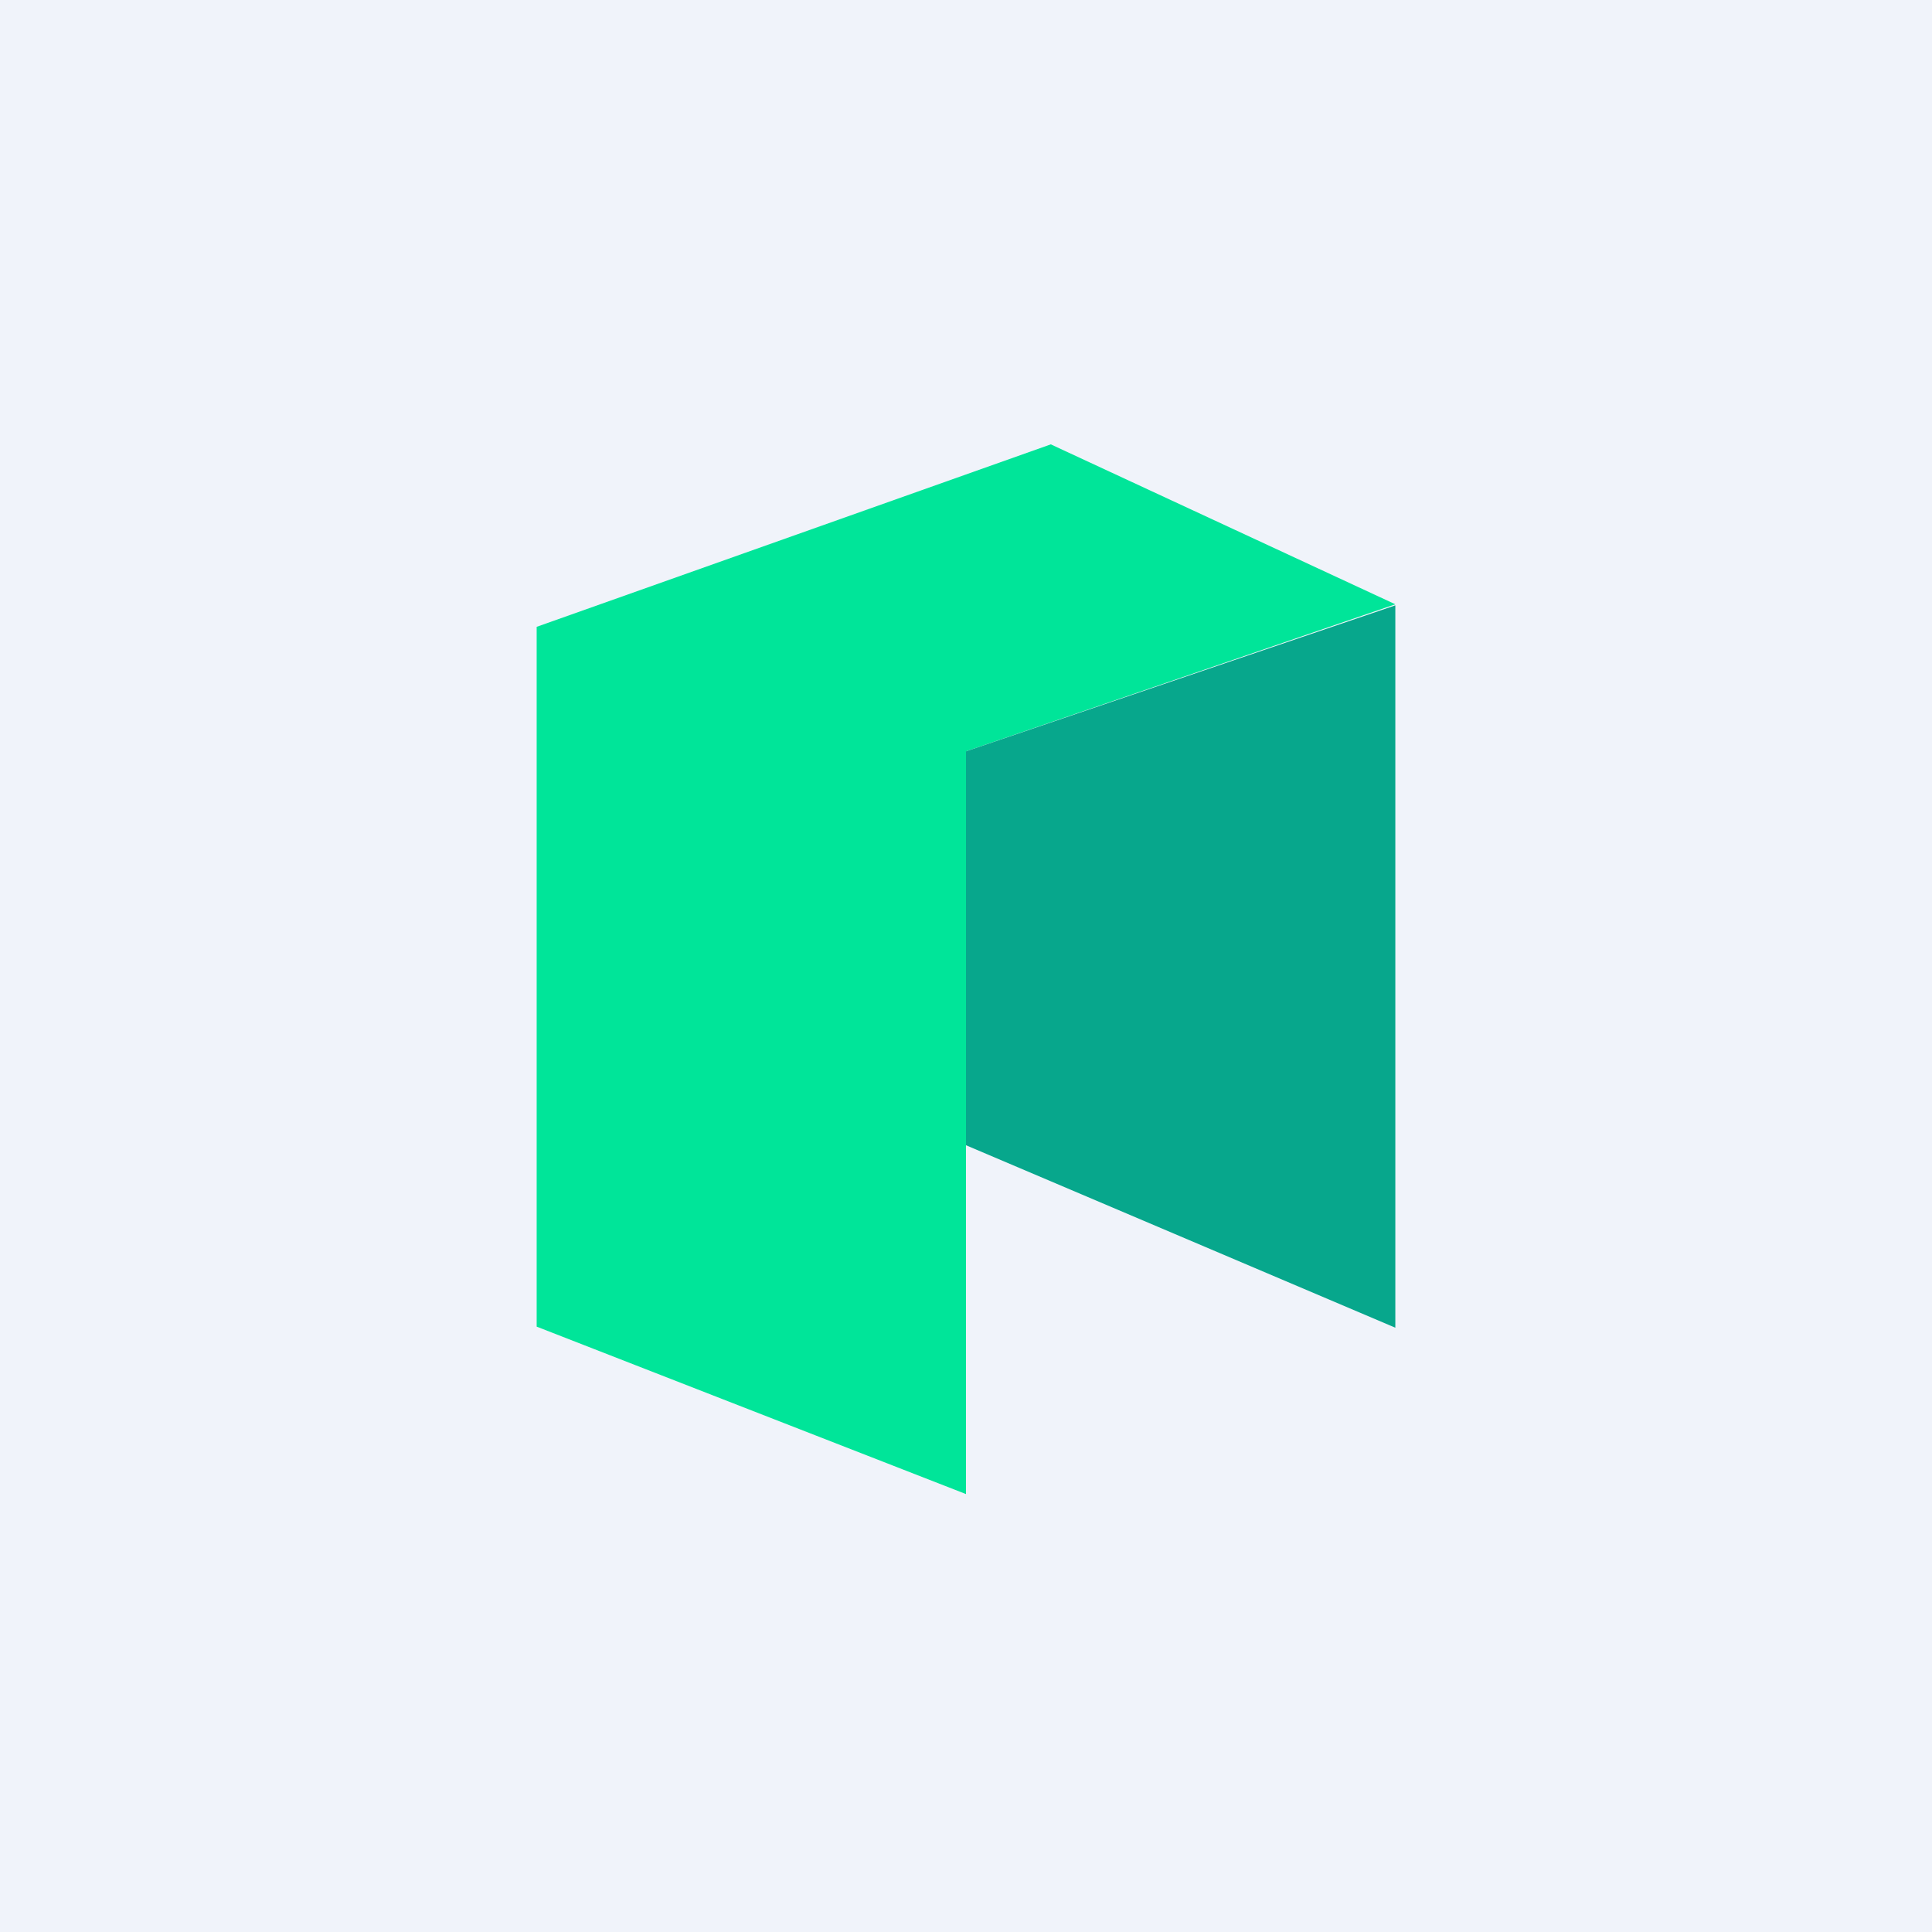
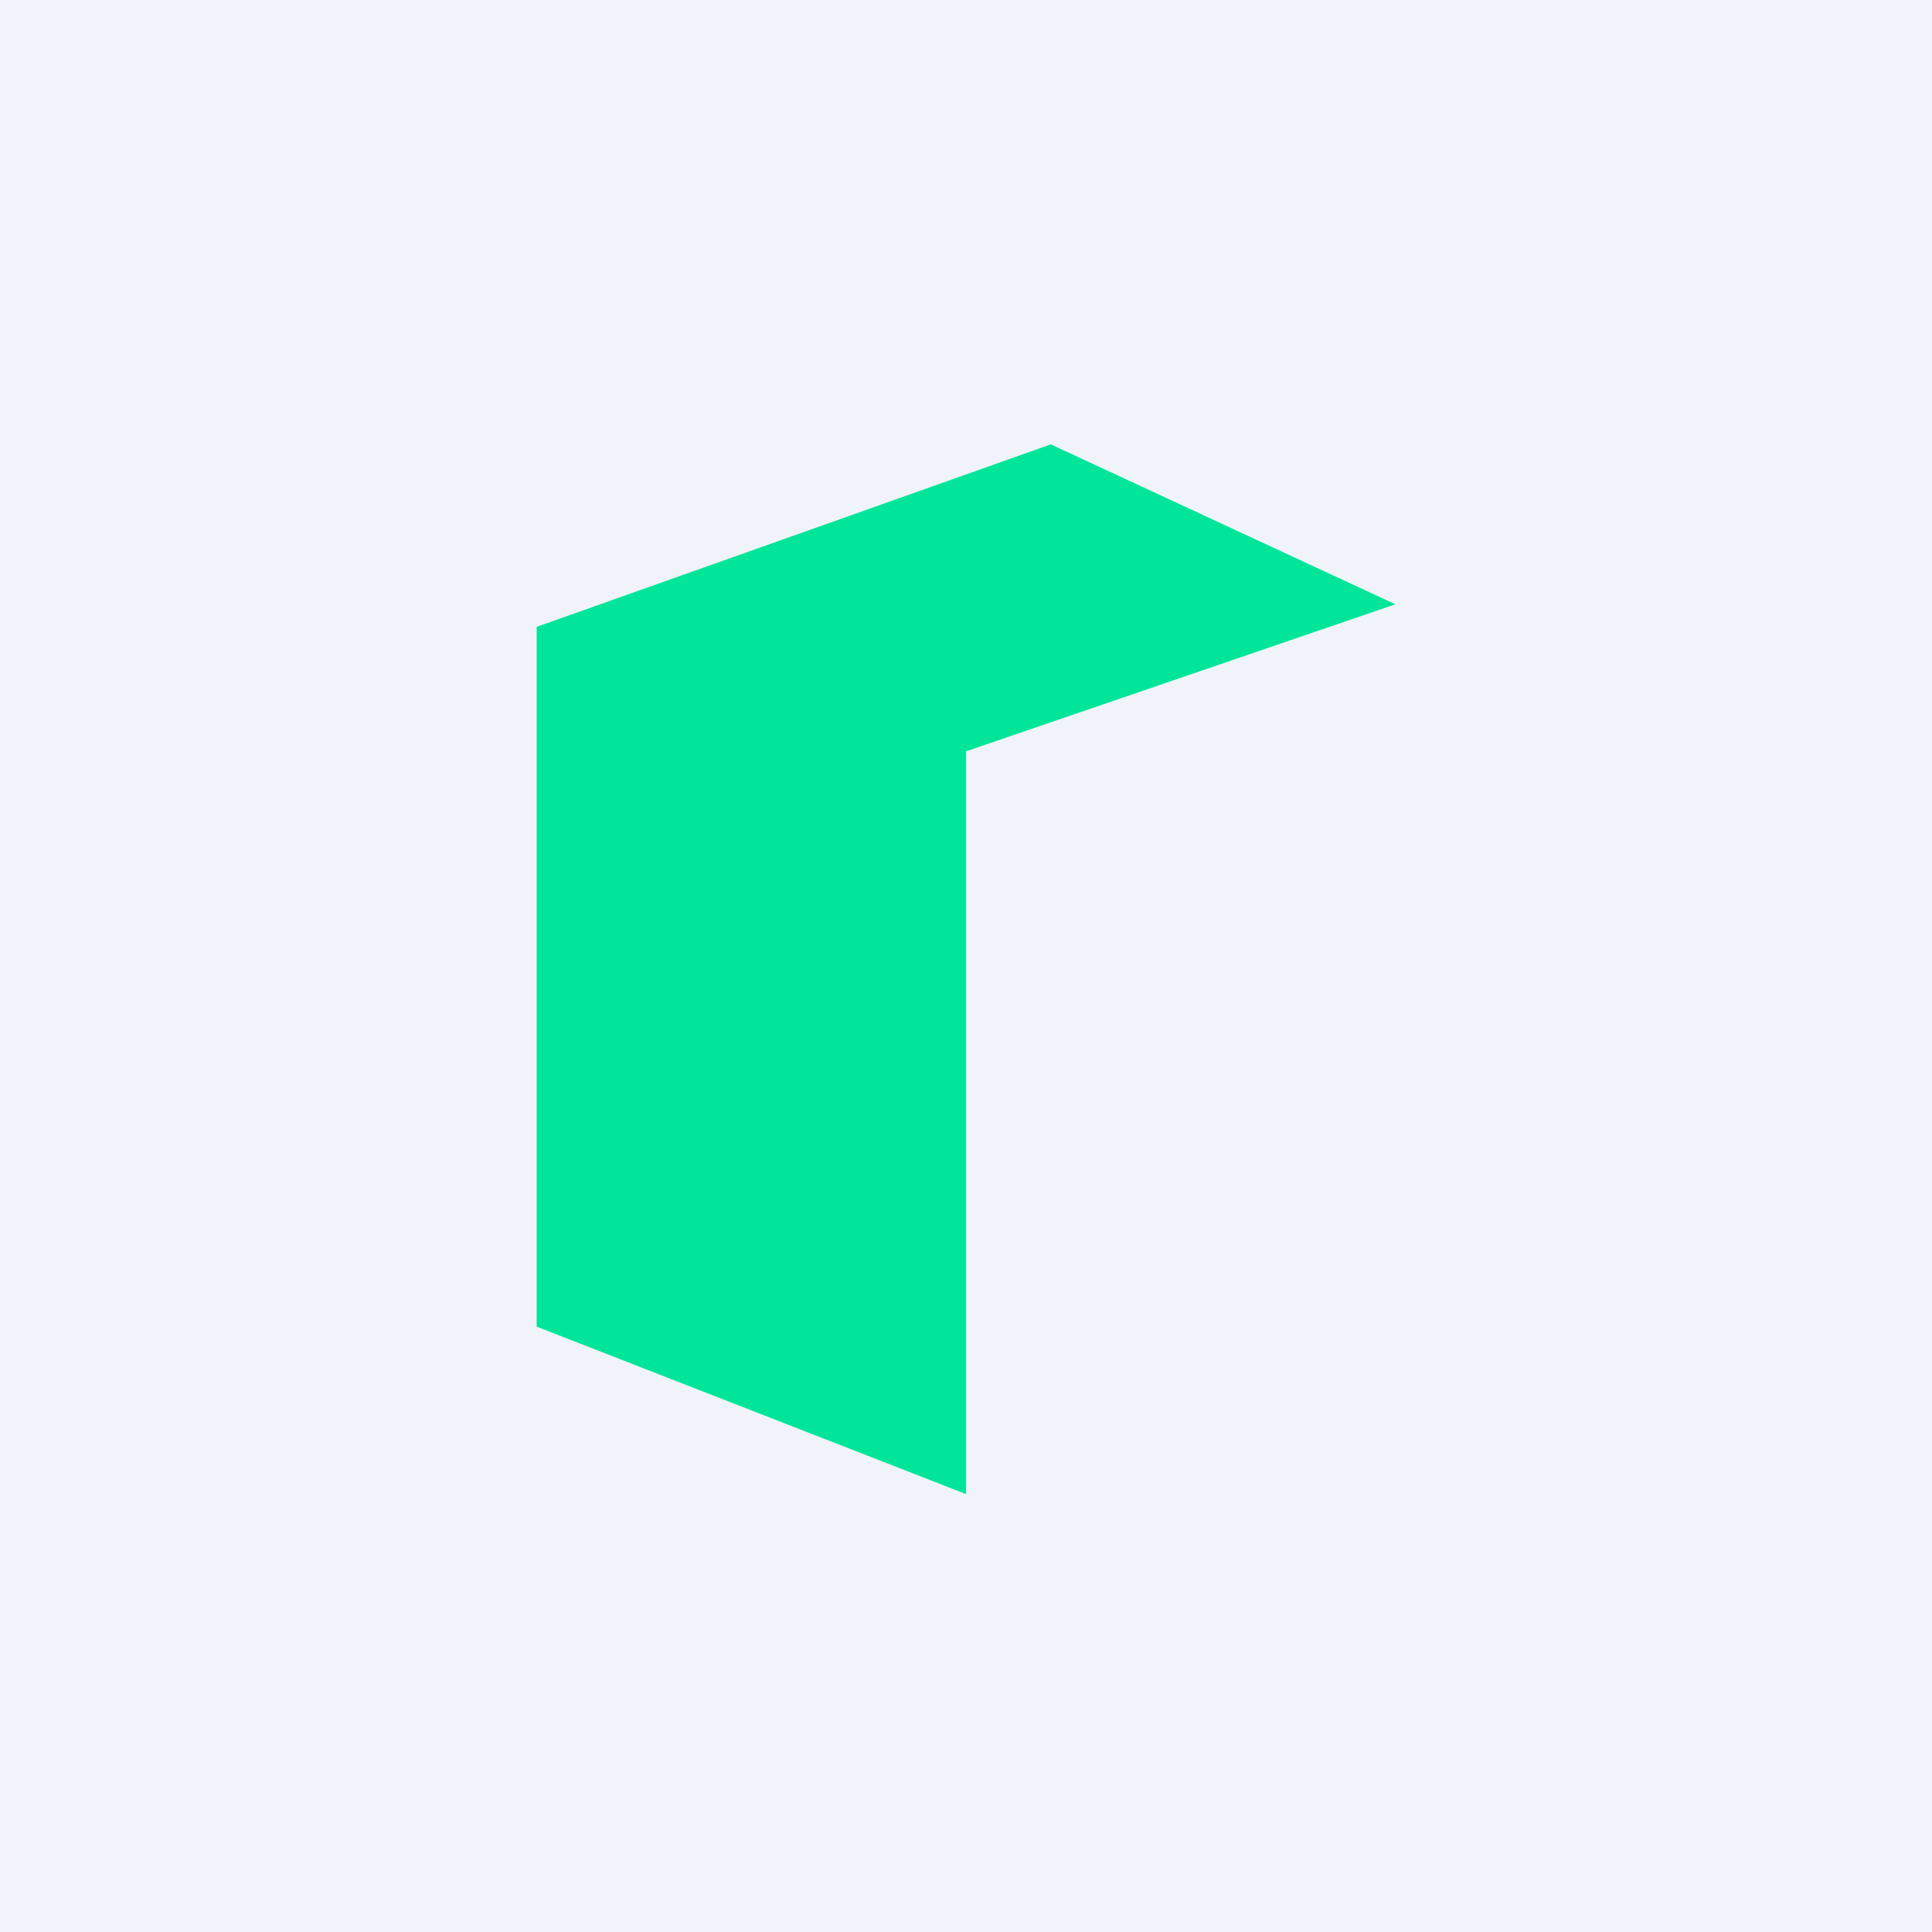
<svg xmlns="http://www.w3.org/2000/svg" width="18" height="18" viewBox="0 0 18 18">
  <path fill="#F0F3FA" d="M0 0h18v18H0z" />
  <path d="m9 13.92-4-1.56V5.84l4.79-1.7L13 5.63 9 7v6.92Z" fill="#00E599" />
-   <path d="m13 12.37-4-1.7V7l4-1.36v6.74Z" fill="#07A78C" />
</svg>